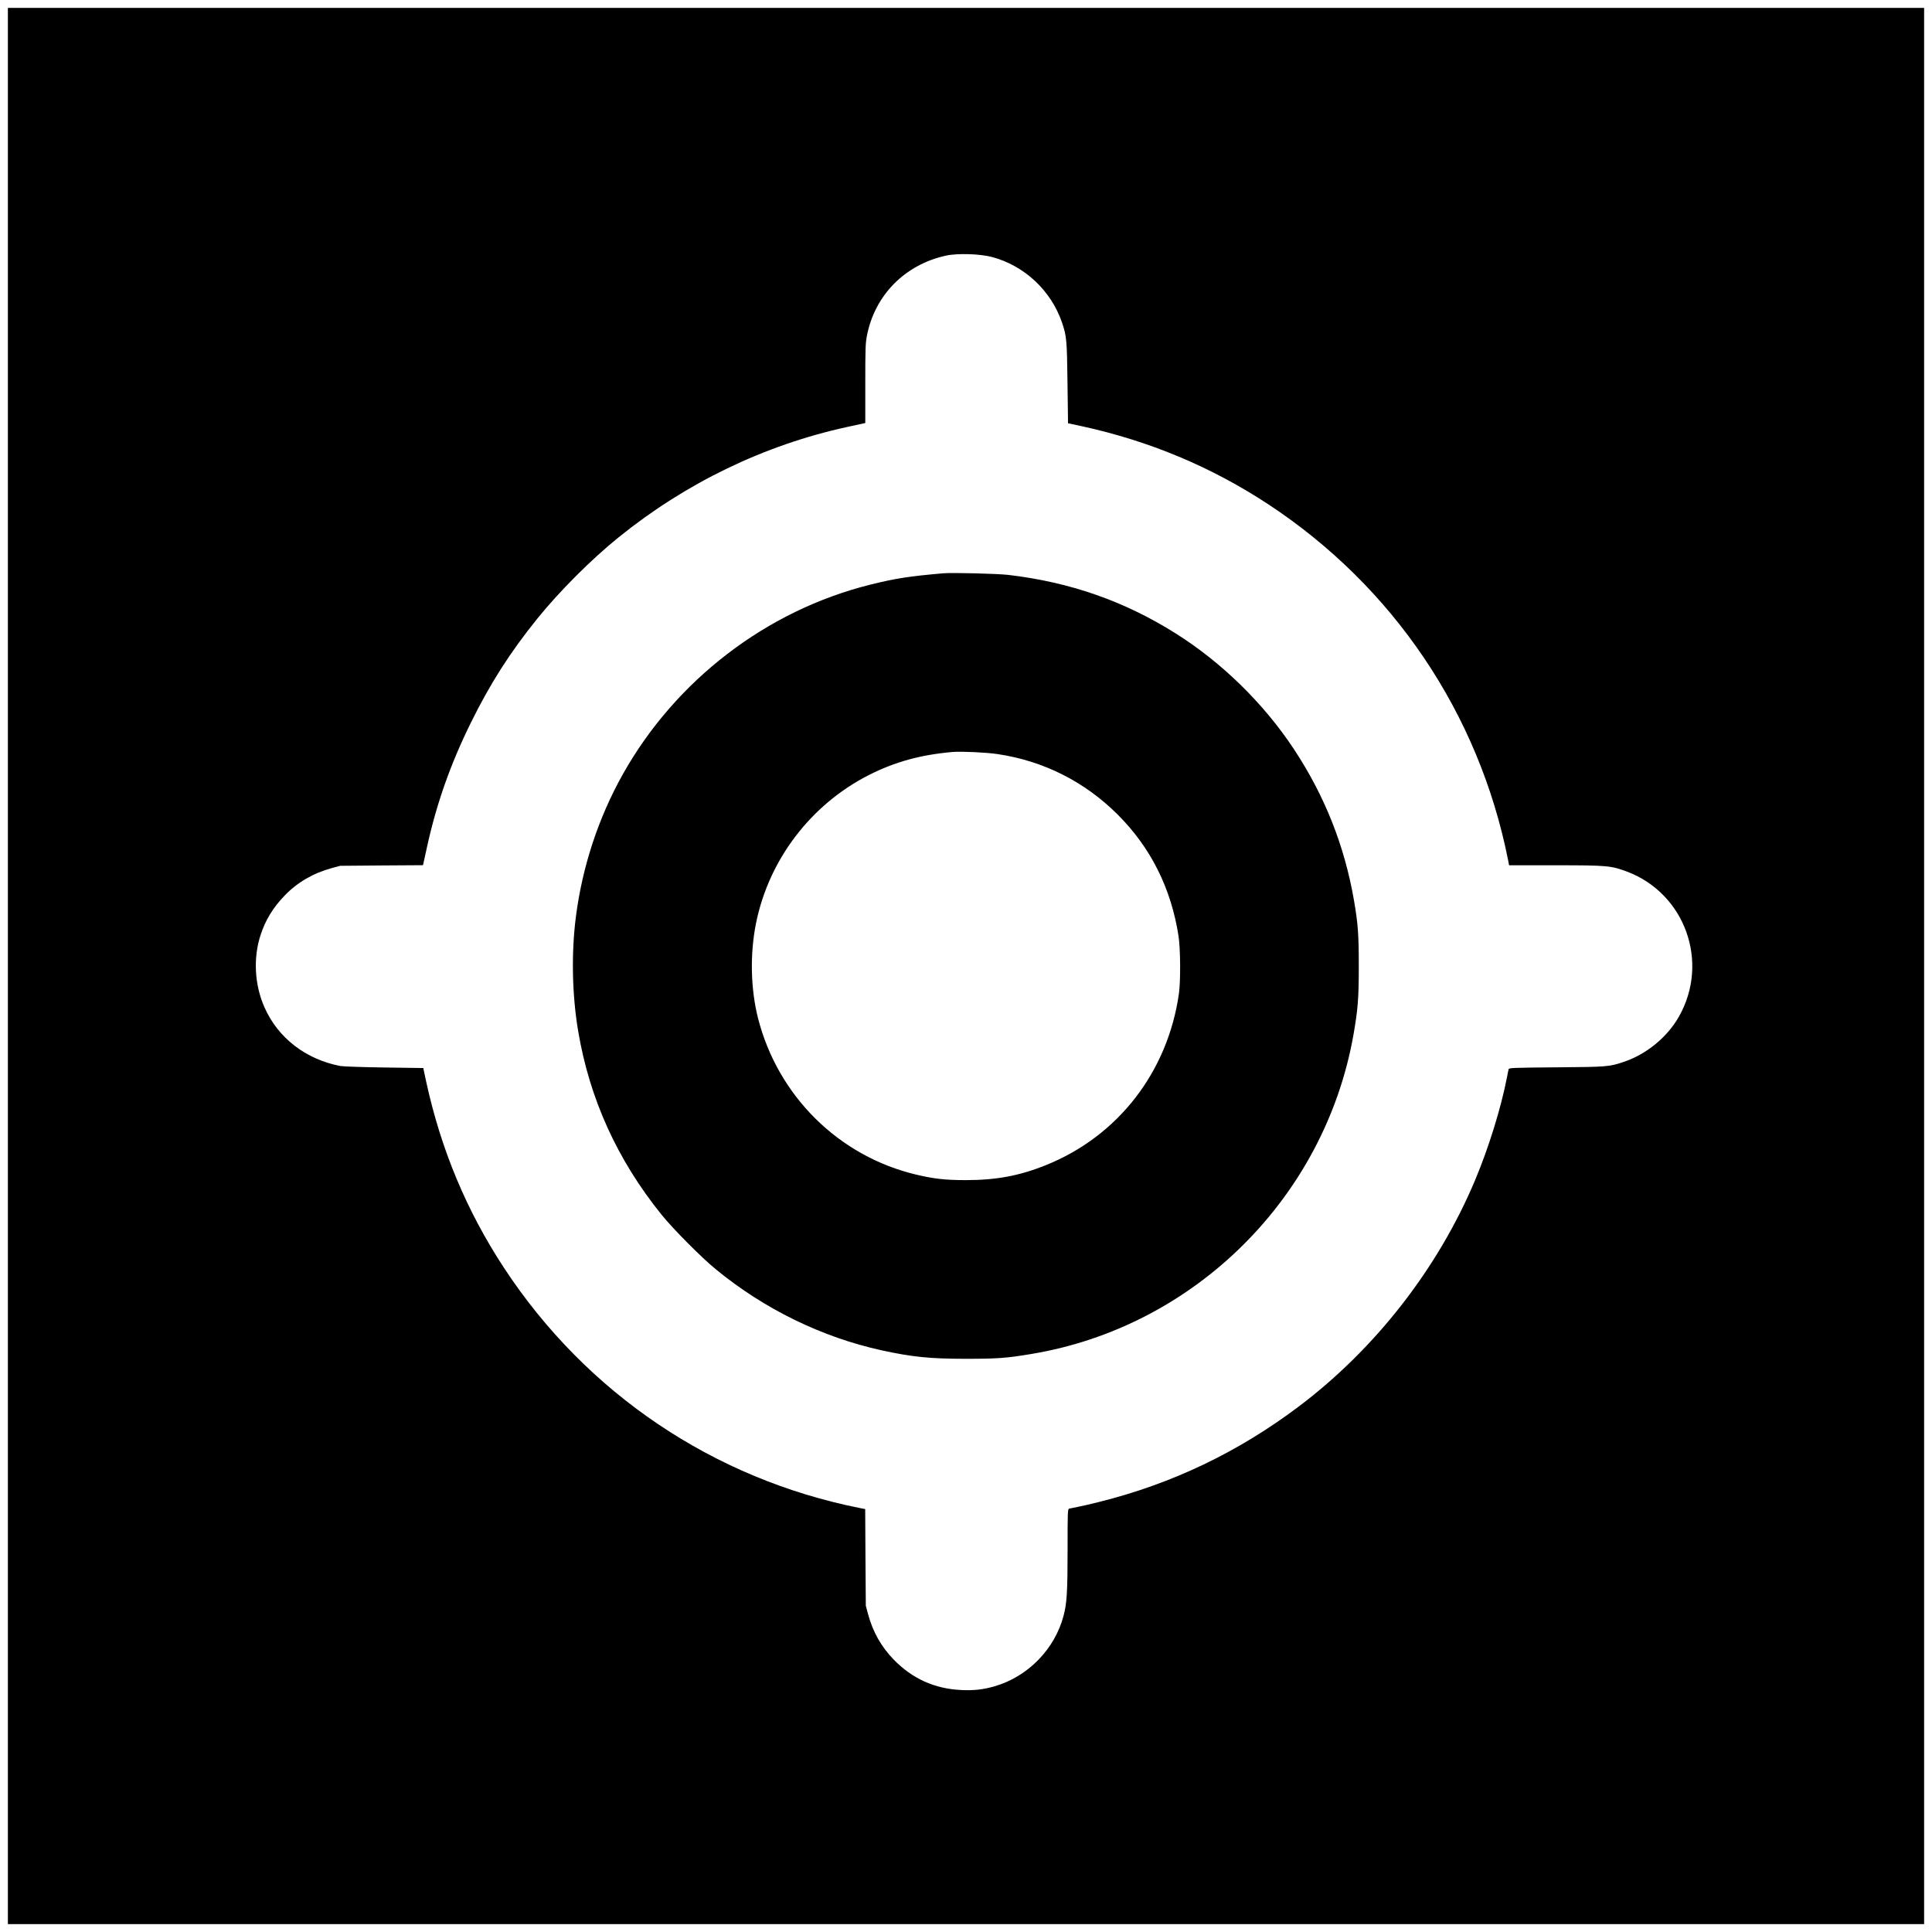
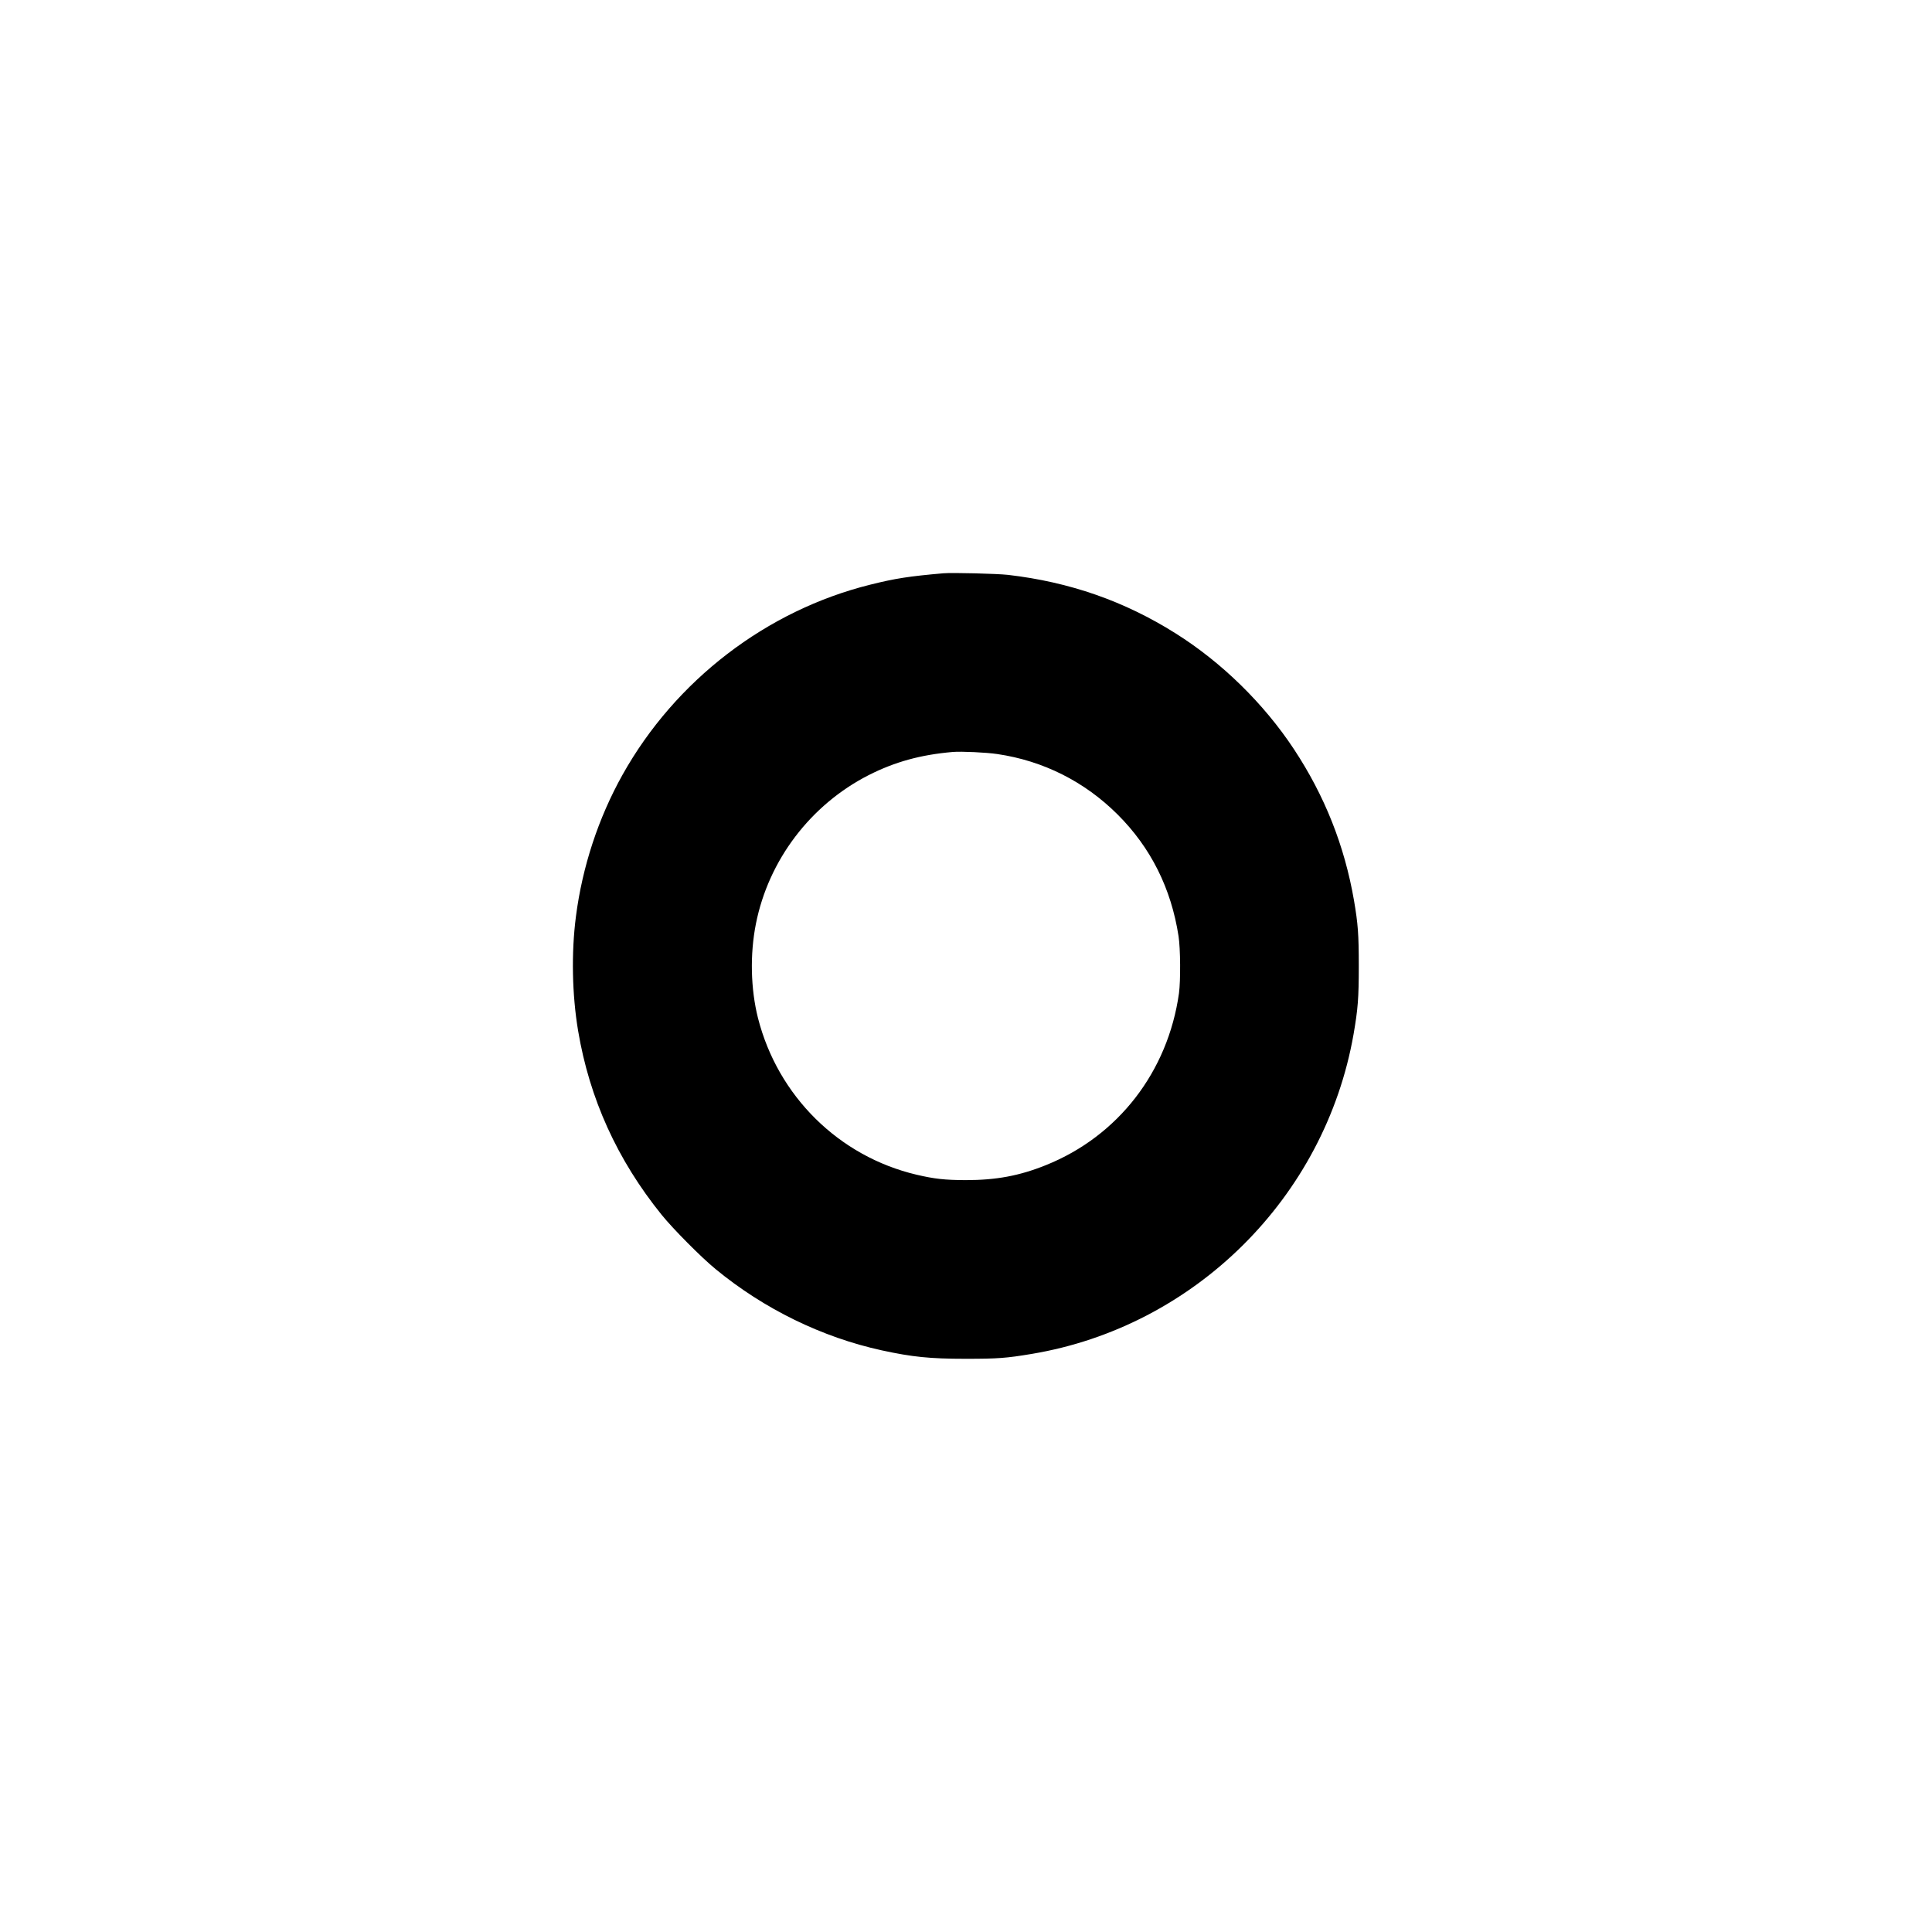
<svg xmlns="http://www.w3.org/2000/svg" version="1.0" width="2206pt" height="2206pt" viewBox="0 0 2206 2206" preserveAspectRatio="xMidYMid meet">
  <g transform="translate(0,2206) scale(0.1,-0.1)" fill="#000000" stroke="none">
-     <path d="M90 11030 l0 -10940 10940 0 10940 0 0 10940 0 10940 -10940 0 -10940 0 0 -10940z m11235 8096 c371 -98 676 -383 801 -748 53 -156 57 -201 63 -692 l6 -459 150 -32 c777 -169 1481 -463 2135 -892 1429 -940 2408 -2392 2740 -4065 l11 -58 529 0 c592 0 634 -4 817 -72 662 -249 945 -1032 595 -1653 -133 -237 -372 -433 -632 -520 -168 -56 -184 -57 -767 -62 -495 -4 -543 -6 -547 -21 -3 -10 -12 -55 -21 -102 -67 -344 -207 -796 -362 -1165 -423 -1007 -1139 -1926 -2015 -2586 -692 -521 -1446 -881 -2276 -1088 -86 -22 -195 -47 -242 -56 -47 -9 -93 -19 -102 -21 -17 -5 -18 -35 -18 -457 0 -493 -8 -623 -46 -766 -100 -381 -407 -695 -786 -805 -132 -38 -235 -50 -382 -43 -304 14 -559 129 -772 348 -141 145 -237 315 -292 517 l-26 97 -4 552 -3 552 -57 11 c-1673 332 -3126 1311 -4065 2740 -430 654 -723 1357 -892 2135 l-32 150 -444 6 c-251 4 -469 11 -502 17 -395 75 -714 321 -868 672 -113 255 -129 562 -44 823 55 170 143 315 275 451 145 151 326 256 538 314 l97 26 472 4 473 3 5 22 c2 12 20 94 40 183 109 497 268 948 500 1419 221 449 450 807 759 1190 254 314 615 676 931 931 769 621 1661 1052 2609 1259 89 20 171 38 184 40 l22 5 0 450 c0 401 2 460 19 548 90 462 433 810 901 913 130 29 388 21 525 -15z" />
    <path d="M10770 15514 c-388 -34 -546 -58 -834 -130 -1185 -295 -2224 -1092 -2827 -2169 -277 -495 -460 -1053 -533 -1620 -54 -417 -44 -892 25 -1305 130 -774 446 -1472 953 -2100 129 -160 454 -488 617 -621 554 -456 1216 -779 1899 -928 346 -75 548 -96 955 -96 368 0 464 7 757 56 1860 311 3346 1787 3673 3648 50 289 60 412 60 781 0 360 -9 482 -55 750 -108 624 -335 1195 -685 1725 -344 521 -824 991 -1350 1322 -587 370 -1211 587 -1915 669 -128 14 -637 27 -740 18z m618 -2064 c524 -77 996 -314 1373 -690 379 -378 612 -844 696 -1390 22 -143 24 -508 5 -650 -126 -897 -695 -1633 -1520 -1964 -303 -122 -568 -171 -917 -171 -237 1 -355 14 -560 62 -886 209 -1583 897 -1810 1788 -84 333 -93 727 -24 1076 144 727 623 1359 1287 1698 300 152 593 233 962 265 96 8 381 -5 508 -24z" />
  </g>
</svg>